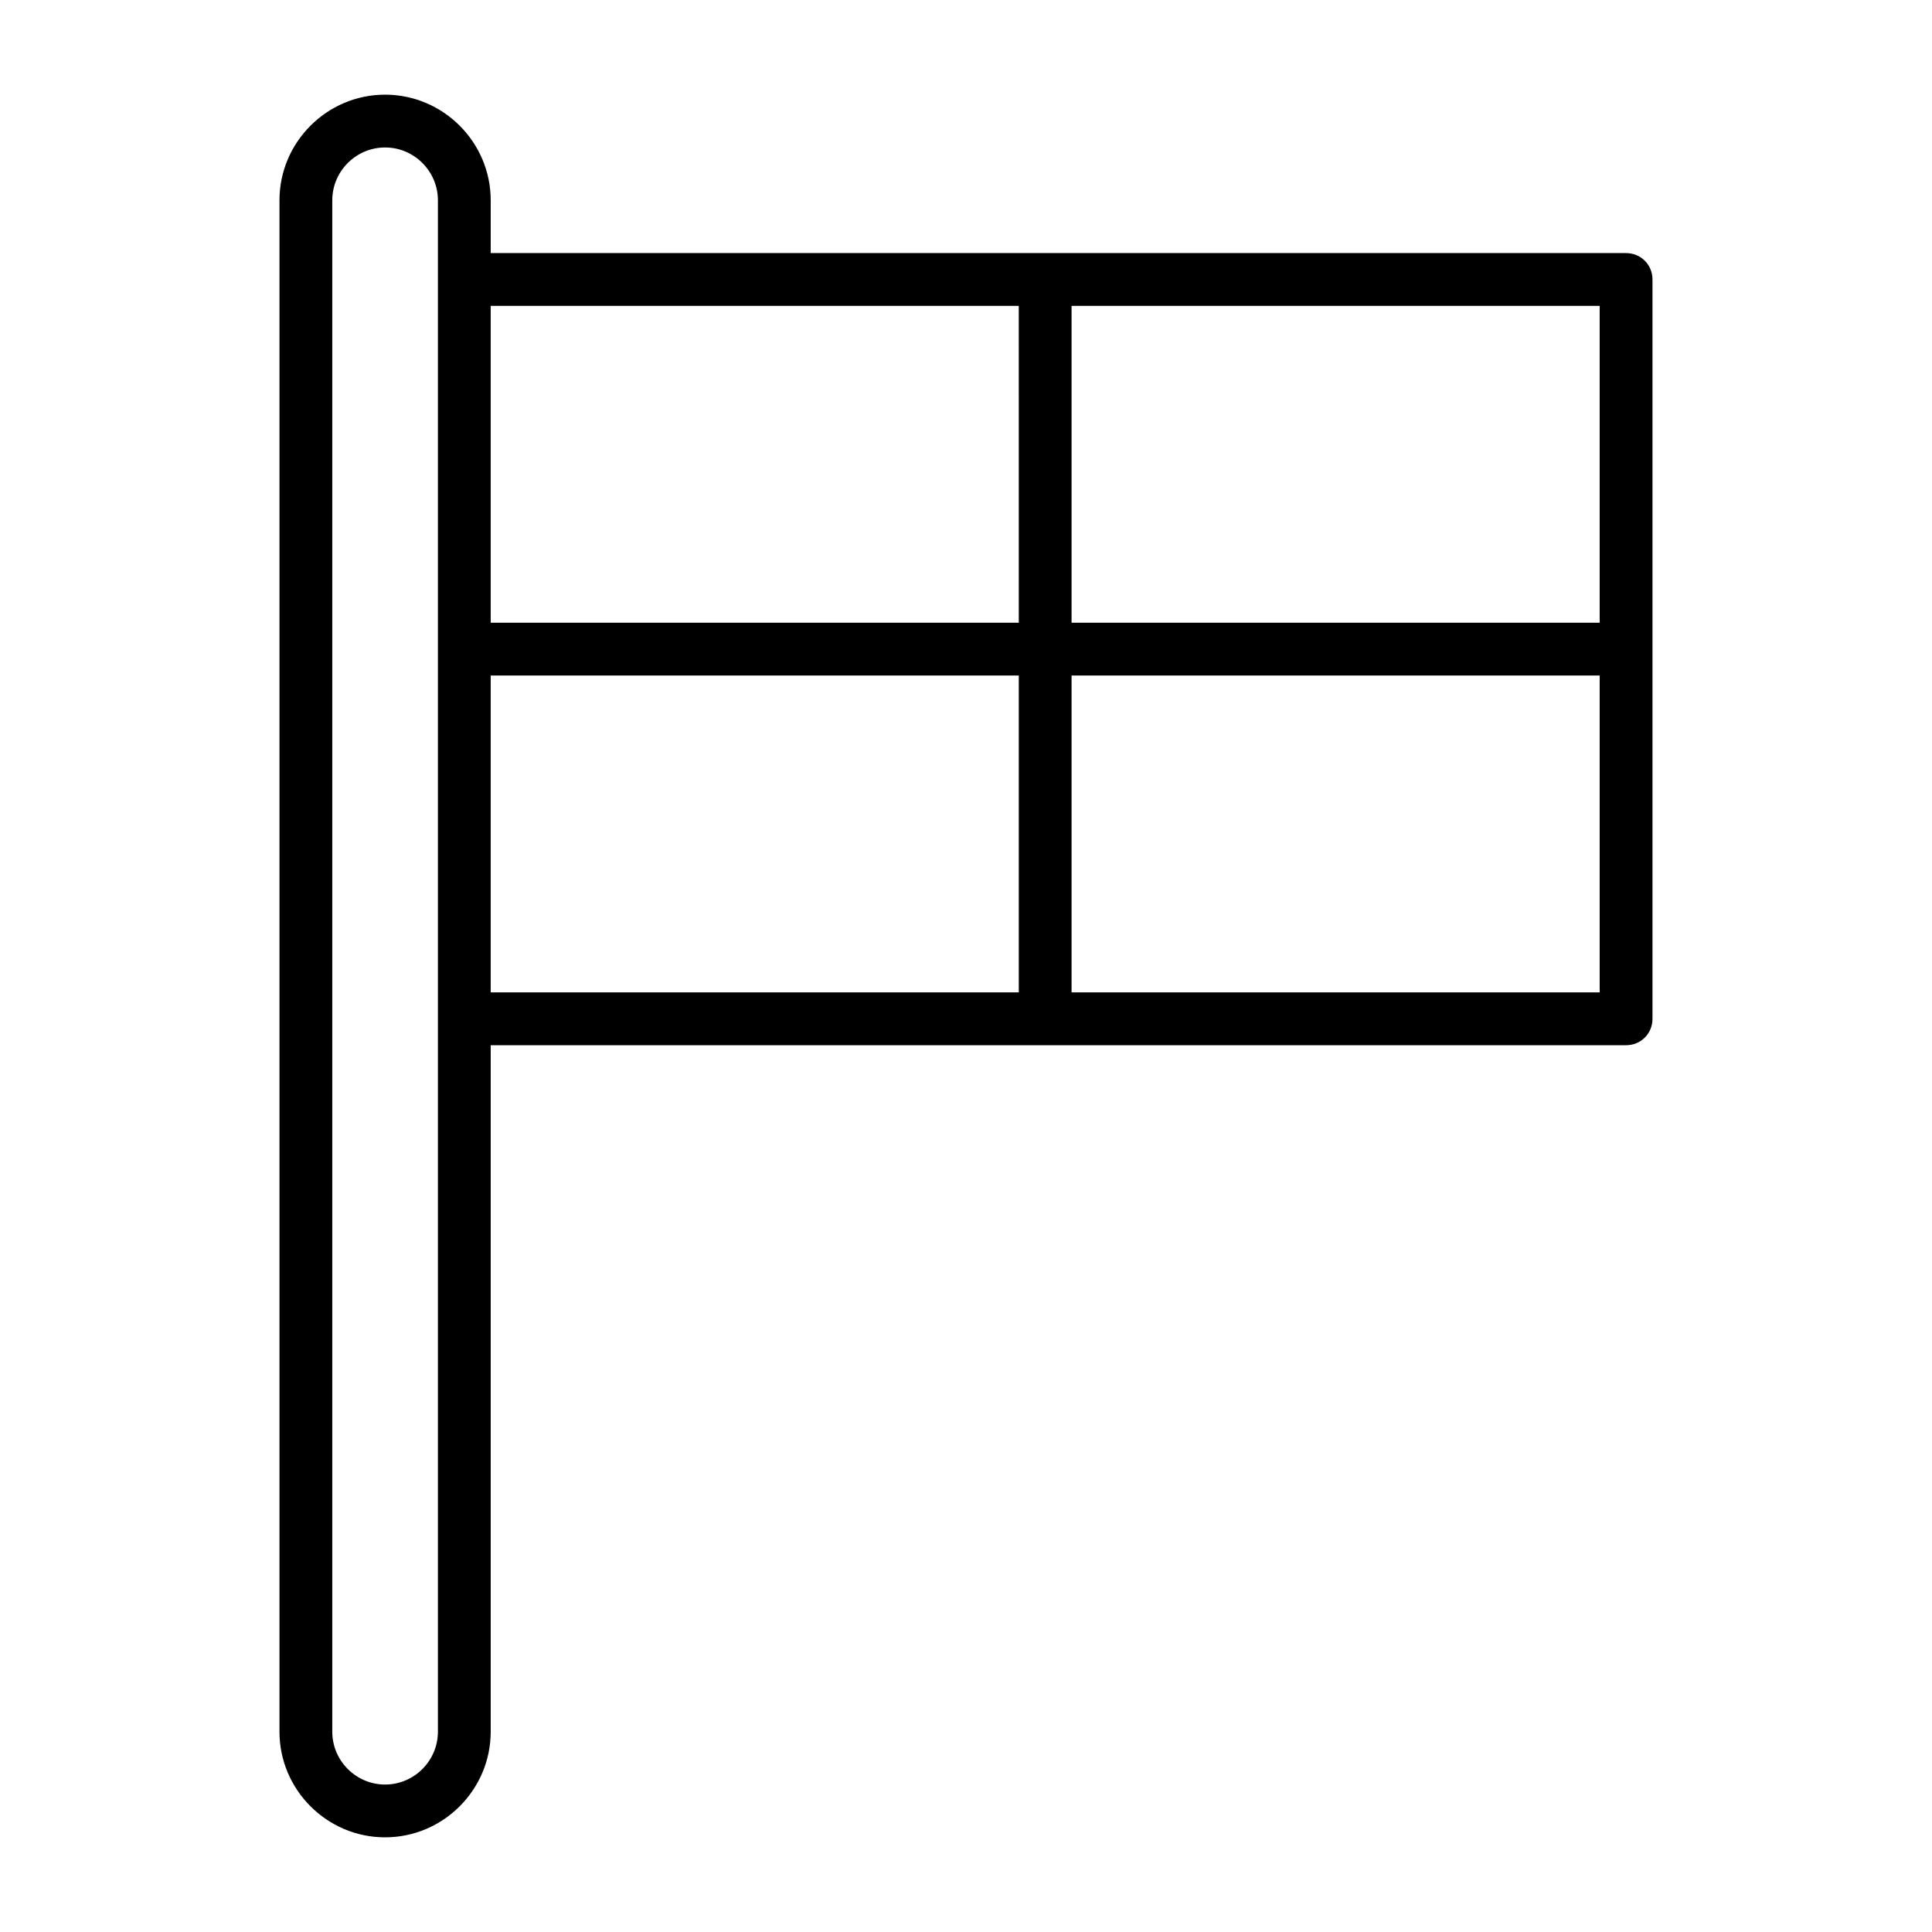
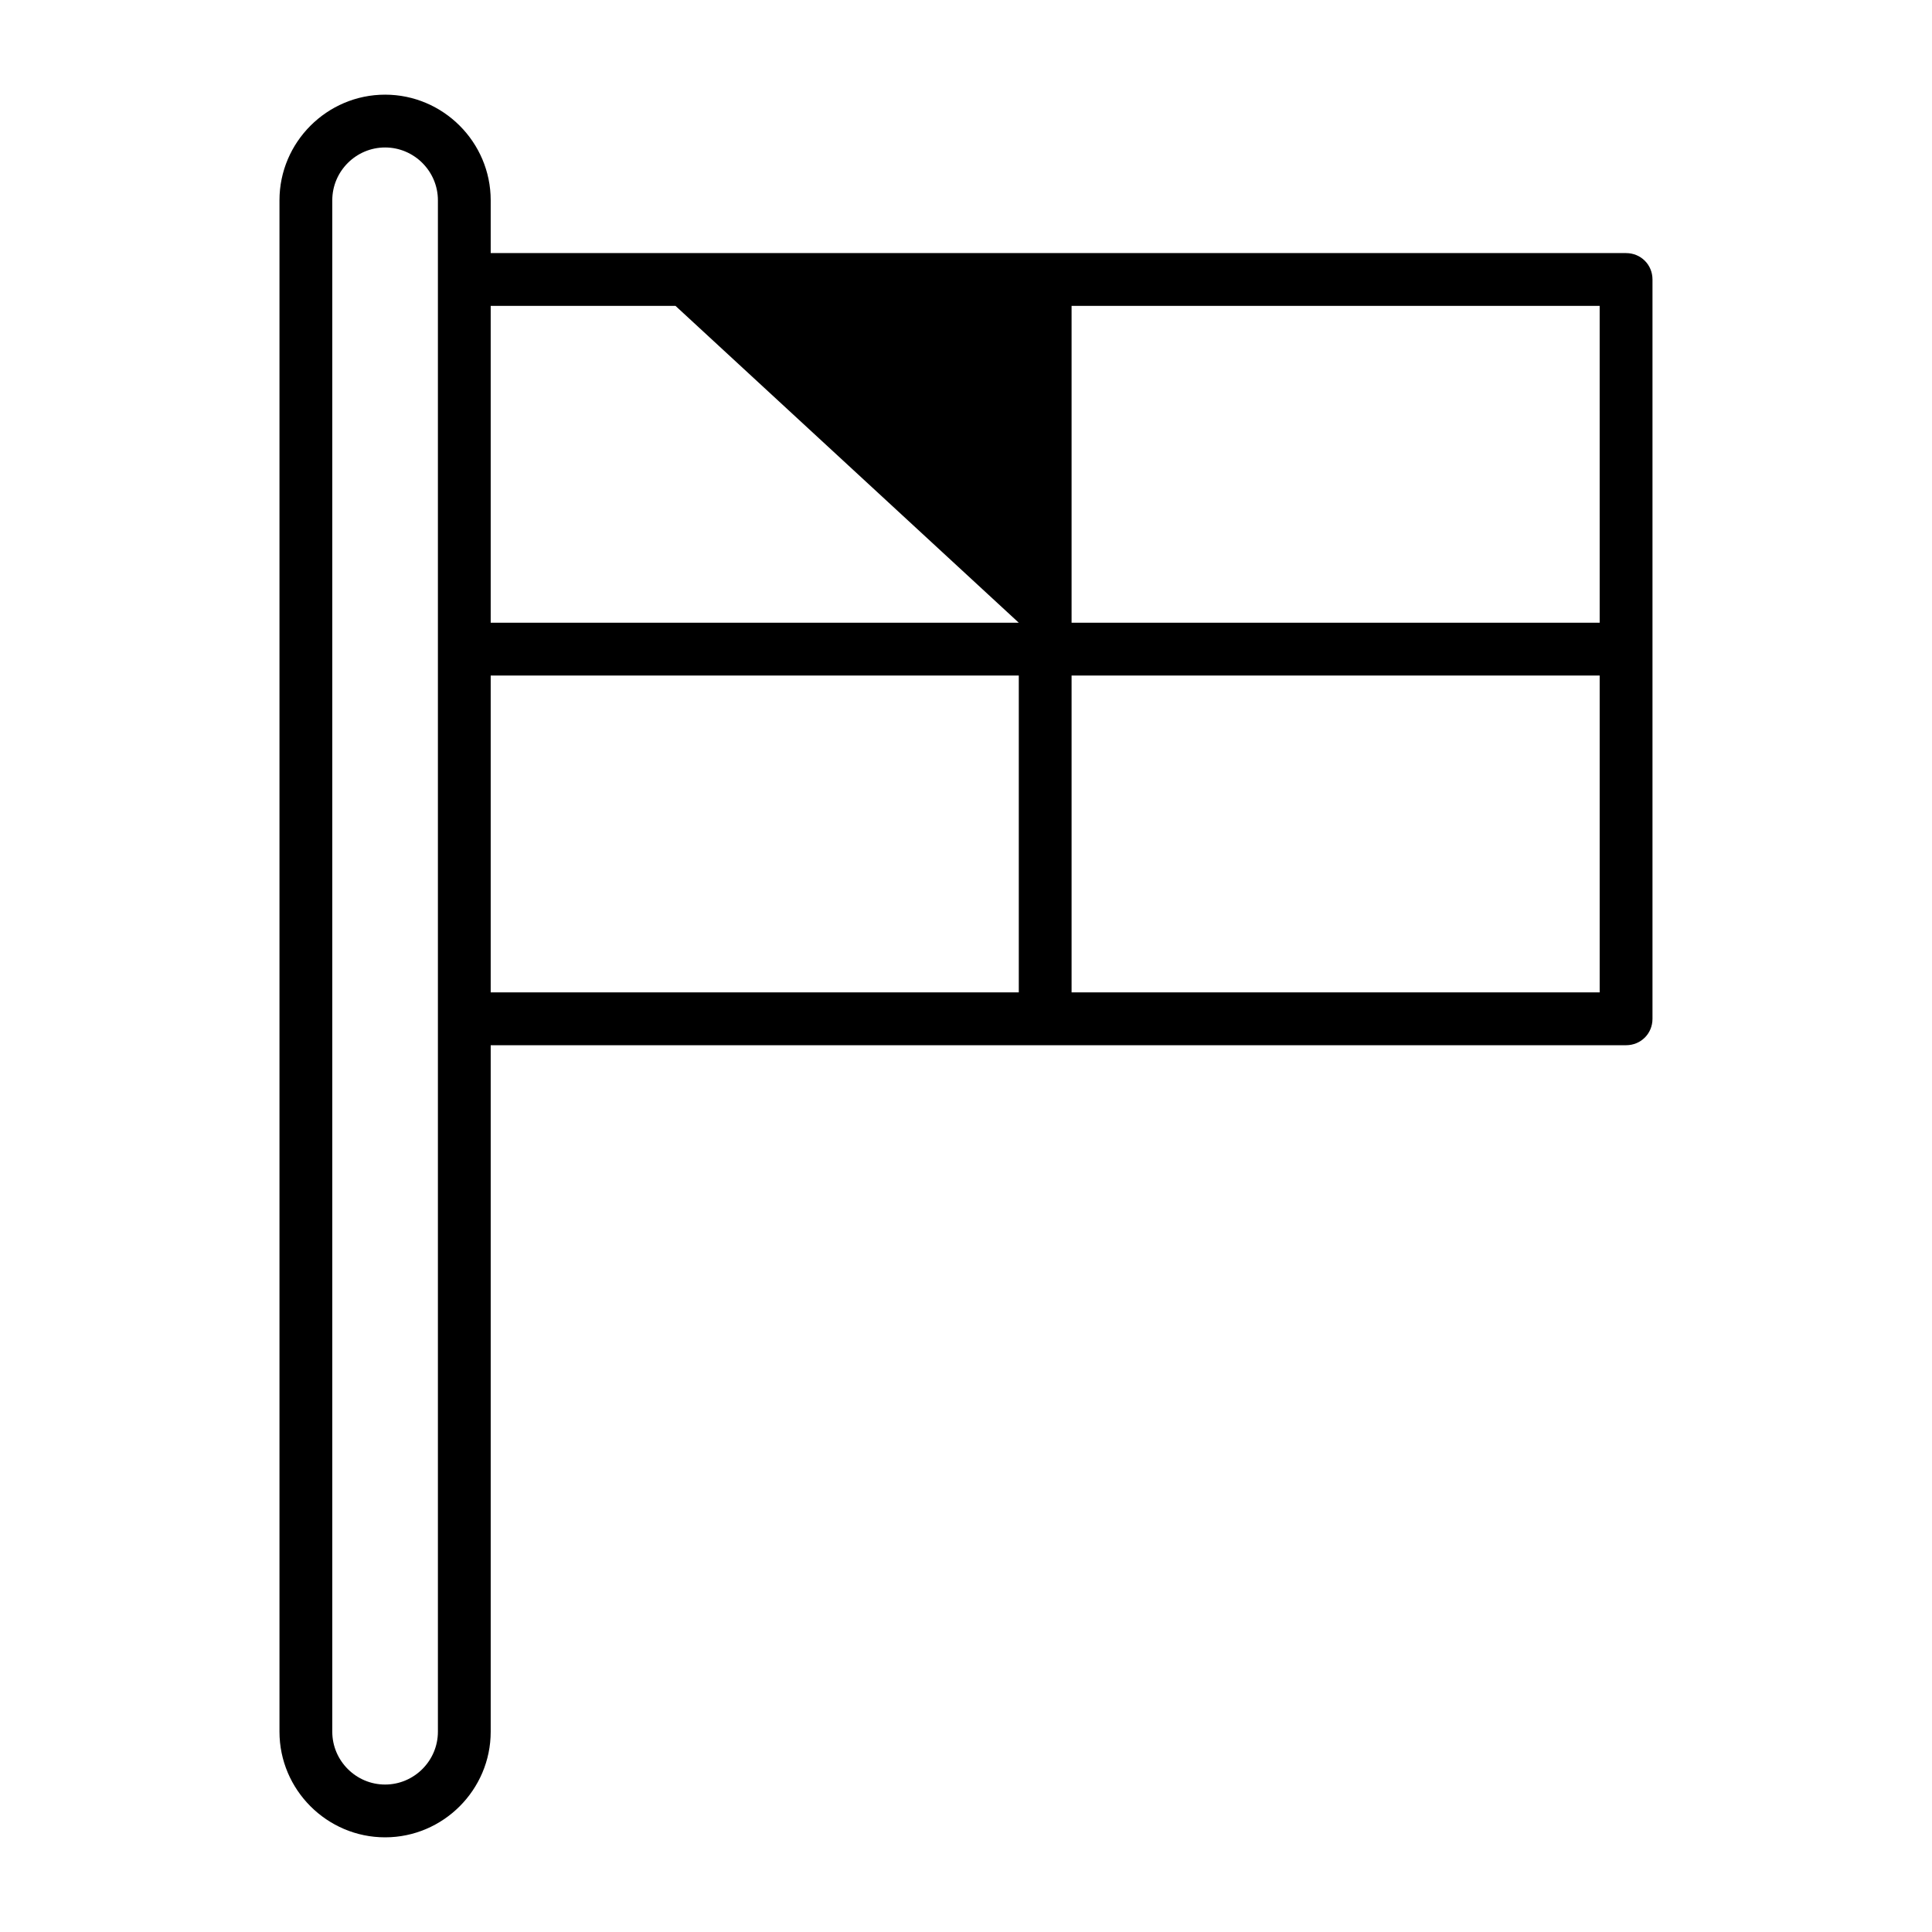
<svg xmlns="http://www.w3.org/2000/svg" fill="#000000" width="800px" height="800px" version="1.1" viewBox="144 144 512 512">
-   <path d="m574.93 211.07h-300.89v-13.996c0-15.395-12.594-27.988-27.988-27.988-15.395 0-27.988 12.594-27.988 27.988v405.85c0 15.395 12.594 27.988 27.988 27.988 15.395 0 27.988-12.594 27.988-27.988v-181.93h300.89c3.918 0 6.996-3.078 6.996-6.996v-195.93c0-3.918-3.078-6.996-6.996-6.996zm-314.88 6.996v384.86c0 7.695-6.297 13.996-13.996 13.996-7.695 0-13.996-6.297-13.996-13.996v-405.85c0-7.695 6.297-13.996 13.996-13.996 7.695 0 13.996 6.297 13.996 13.996zm153.94 188.93h-139.95v-83.969h139.95zm0-97.965h-139.95v-83.969h90.965l48.98 0.004zm153.94 97.965h-139.95v-83.969h139.95zm0-97.965h-139.95v-83.969h34.988l104.96 0.004z" />
+   <path d="m574.93 211.07h-300.89v-13.996c0-15.395-12.594-27.988-27.988-27.988-15.395 0-27.988 12.594-27.988 27.988v405.85c0 15.395 12.594 27.988 27.988 27.988 15.395 0 27.988-12.594 27.988-27.988v-181.93h300.89c3.918 0 6.996-3.078 6.996-6.996v-195.93c0-3.918-3.078-6.996-6.996-6.996zm-314.88 6.996v384.86c0 7.695-6.297 13.996-13.996 13.996-7.695 0-13.996-6.297-13.996-13.996v-405.85c0-7.695 6.297-13.996 13.996-13.996 7.695 0 13.996 6.297 13.996 13.996zm153.94 188.93h-139.95v-83.969h139.95zm0-97.965h-139.95v-83.969l48.98 0.004zm153.94 97.965h-139.95v-83.969h139.95zm0-97.965h-139.95v-83.969h34.988l104.96 0.004z" />
</svg>